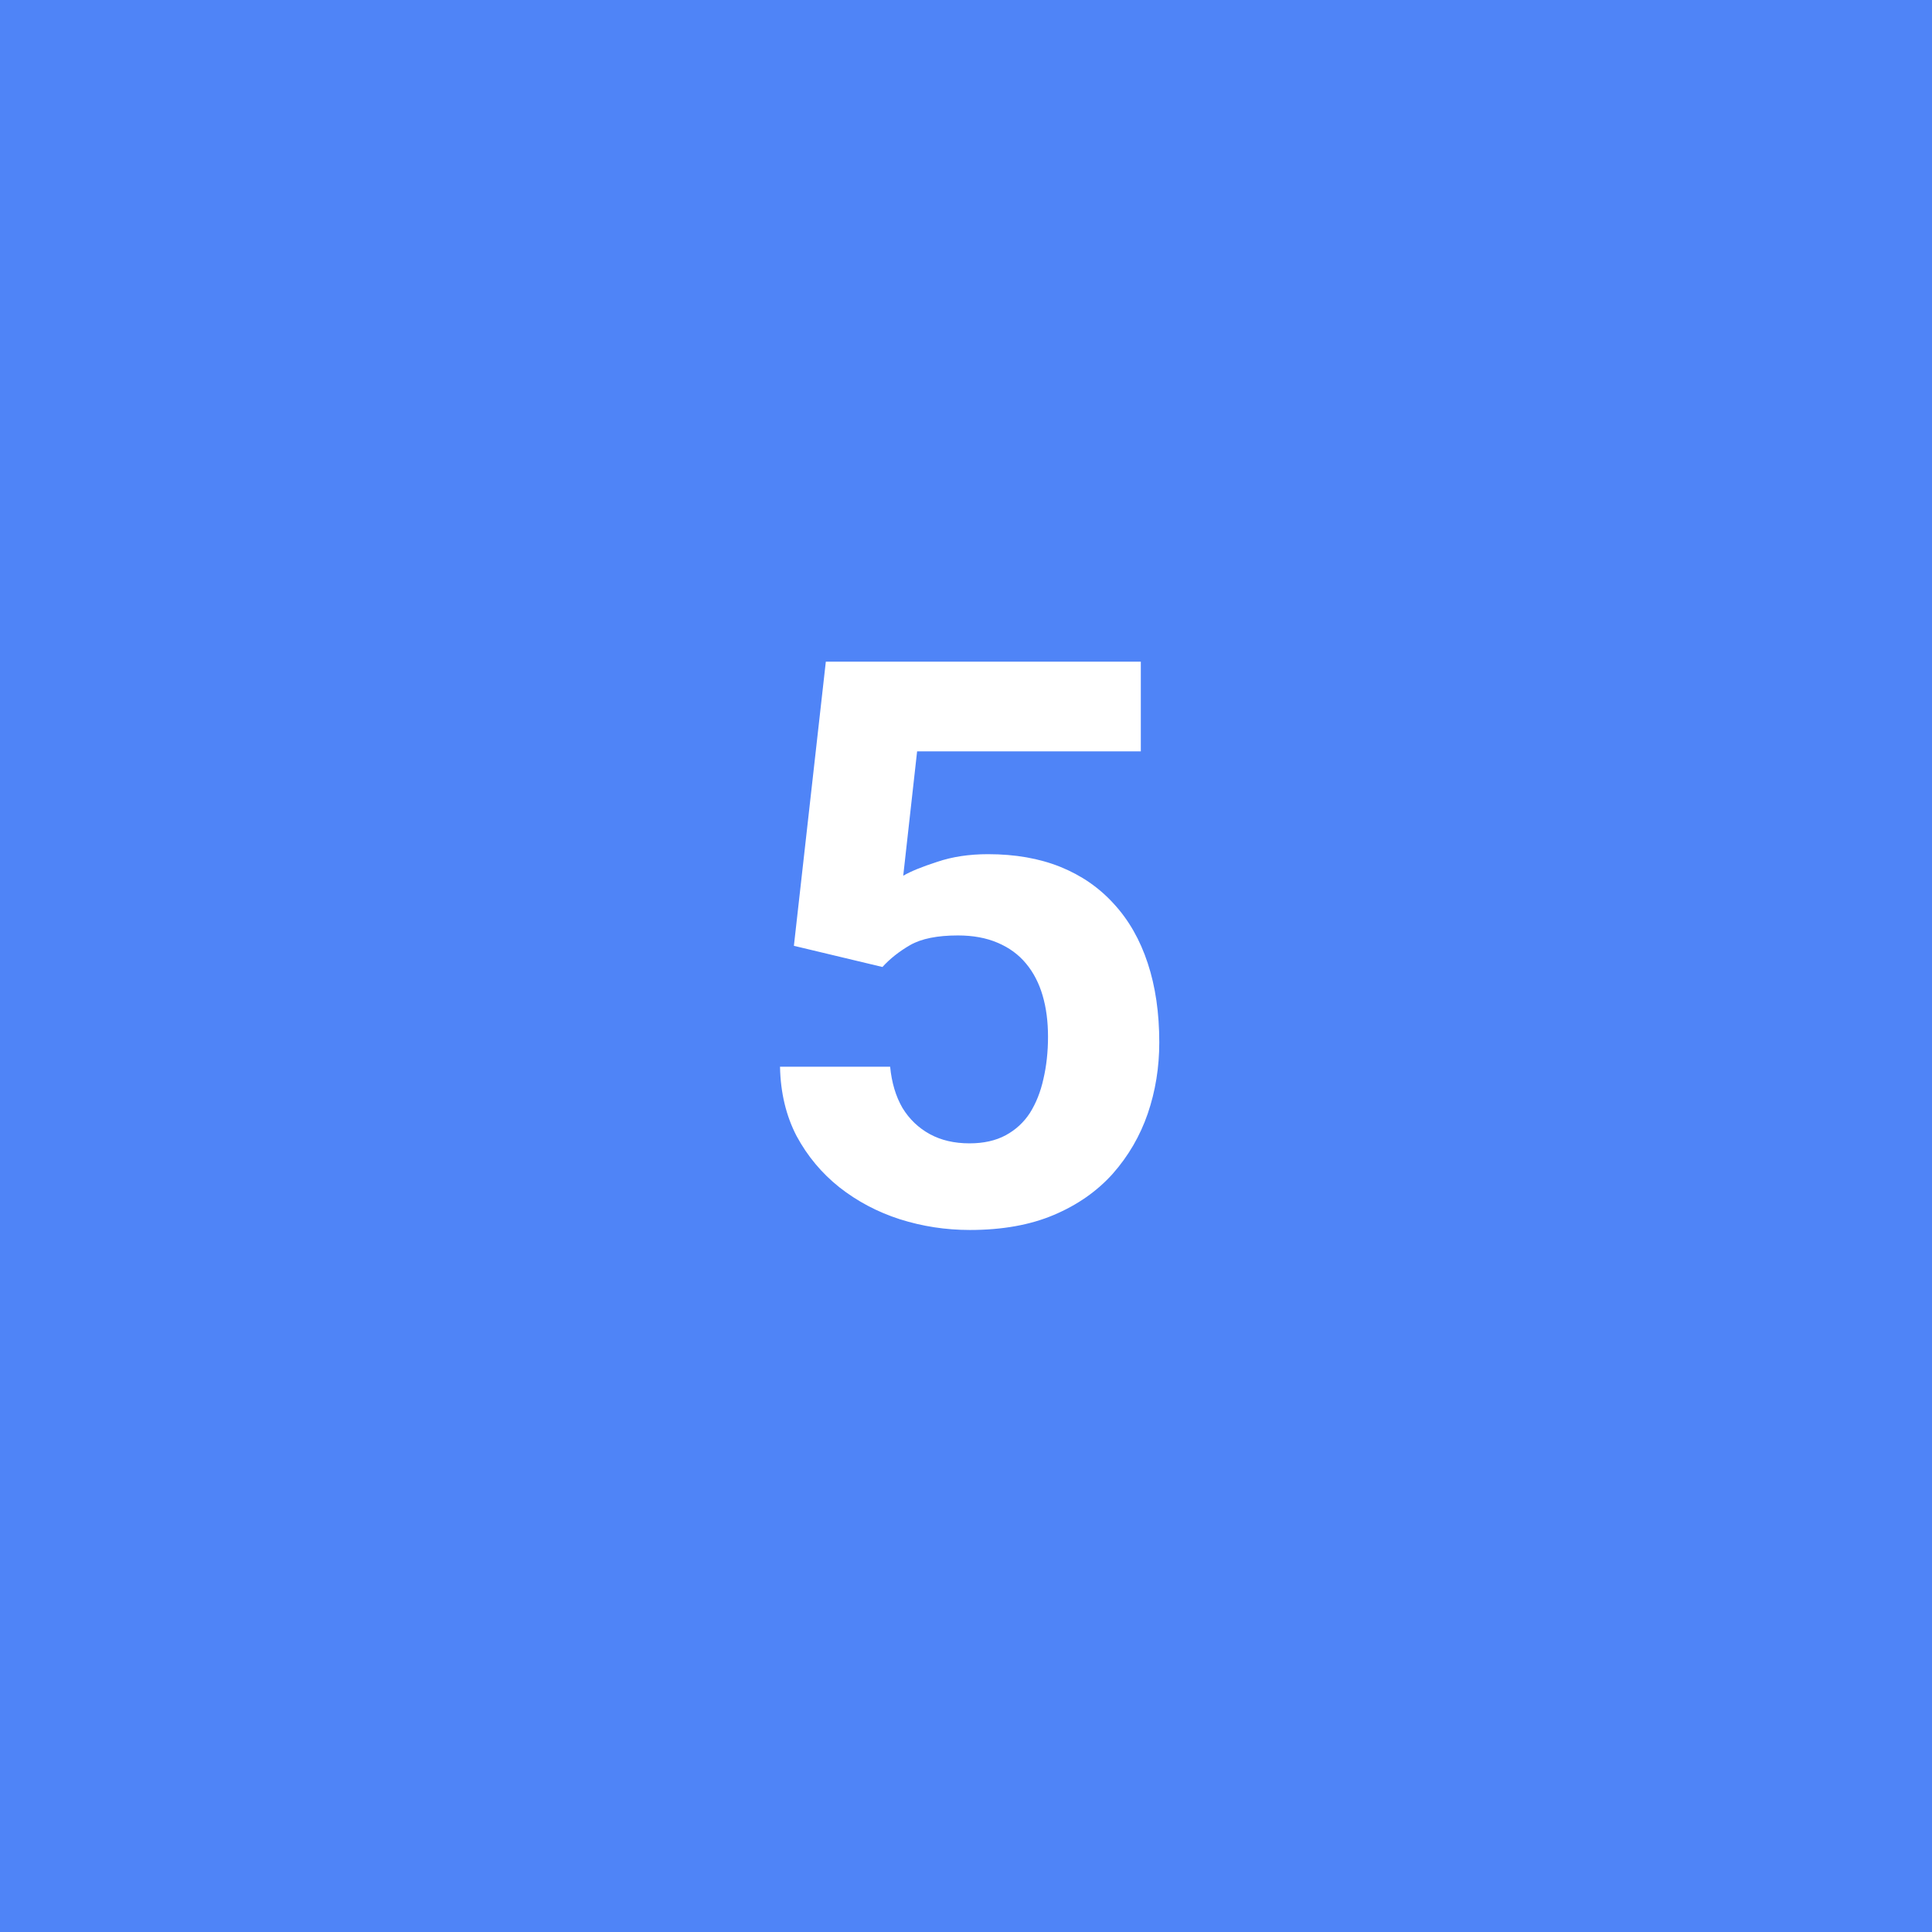
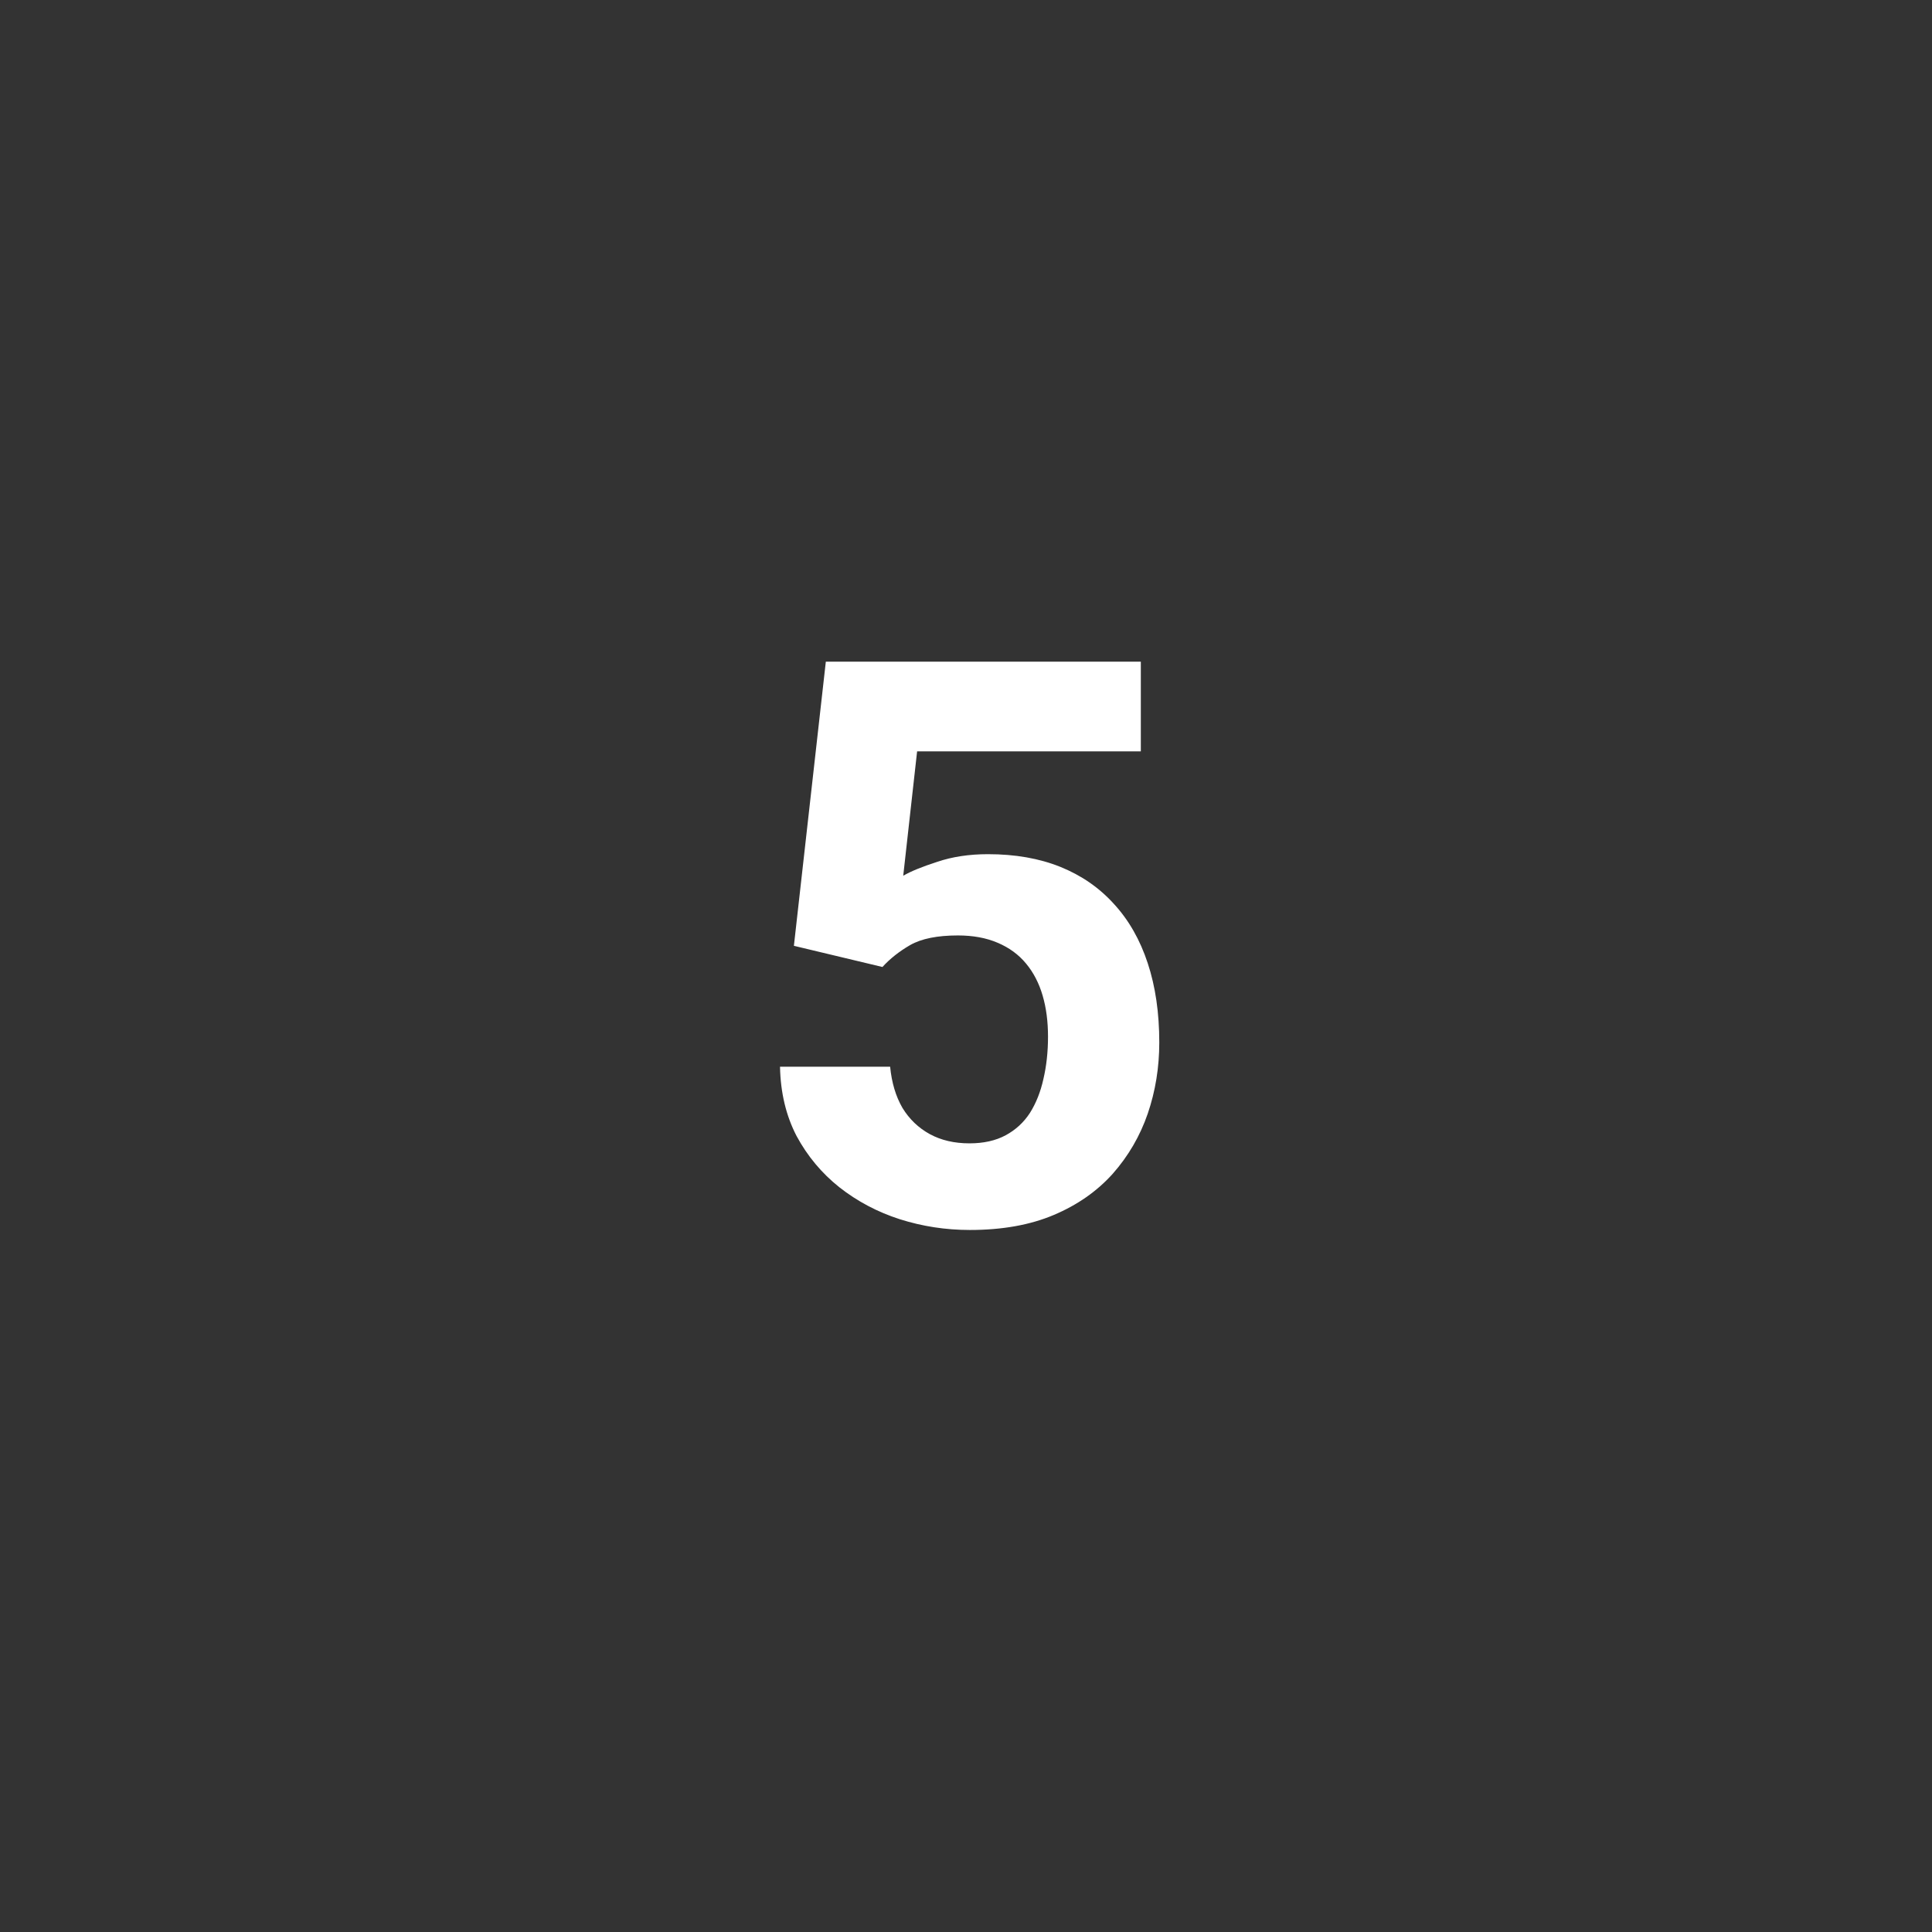
<svg xmlns="http://www.w3.org/2000/svg" width="49" height="49" viewBox="0 0 49 49" fill="none">
  <rect x="0" y="0" width="49" height="49" fill="#333333" stroke="none" />
-   <rect x="49" y="49" width="49" height="49" transform="rotate(-180 49 49)" fill="#4F84F7" />
  <path d="M22.381 24.525L20.135 23.988L20.945 16.781H28.934V19.057H23.26L22.908 22.211C23.097 22.1 23.384 21.983 23.768 21.859C24.152 21.729 24.581 21.664 25.057 21.664C25.747 21.664 26.359 21.771 26.893 21.986C27.426 22.201 27.879 22.514 28.25 22.924C28.628 23.334 28.914 23.835 29.109 24.428C29.305 25.02 29.402 25.691 29.402 26.439C29.402 27.071 29.305 27.673 29.109 28.246C28.914 28.812 28.618 29.32 28.221 29.77C27.824 30.212 27.326 30.561 26.727 30.814C26.128 31.068 25.418 31.195 24.598 31.195C23.986 31.195 23.393 31.104 22.82 30.922C22.254 30.74 21.743 30.469 21.287 30.111C20.838 29.753 20.477 29.32 20.203 28.812C19.936 28.298 19.796 27.712 19.783 27.055H22.576C22.615 27.458 22.719 27.807 22.889 28.1C23.064 28.386 23.296 28.607 23.582 28.764C23.869 28.92 24.204 28.998 24.588 28.998C24.946 28.998 25.252 28.93 25.506 28.793C25.76 28.656 25.965 28.467 26.121 28.227C26.277 27.979 26.391 27.693 26.463 27.367C26.541 27.035 26.58 26.677 26.58 26.293C26.58 25.909 26.535 25.561 26.443 25.248C26.352 24.936 26.212 24.665 26.023 24.438C25.835 24.21 25.594 24.034 25.301 23.91C25.014 23.787 24.679 23.725 24.295 23.725C23.774 23.725 23.37 23.806 23.084 23.969C22.804 24.131 22.57 24.317 22.381 24.525Z" fill="white" />
</svg>